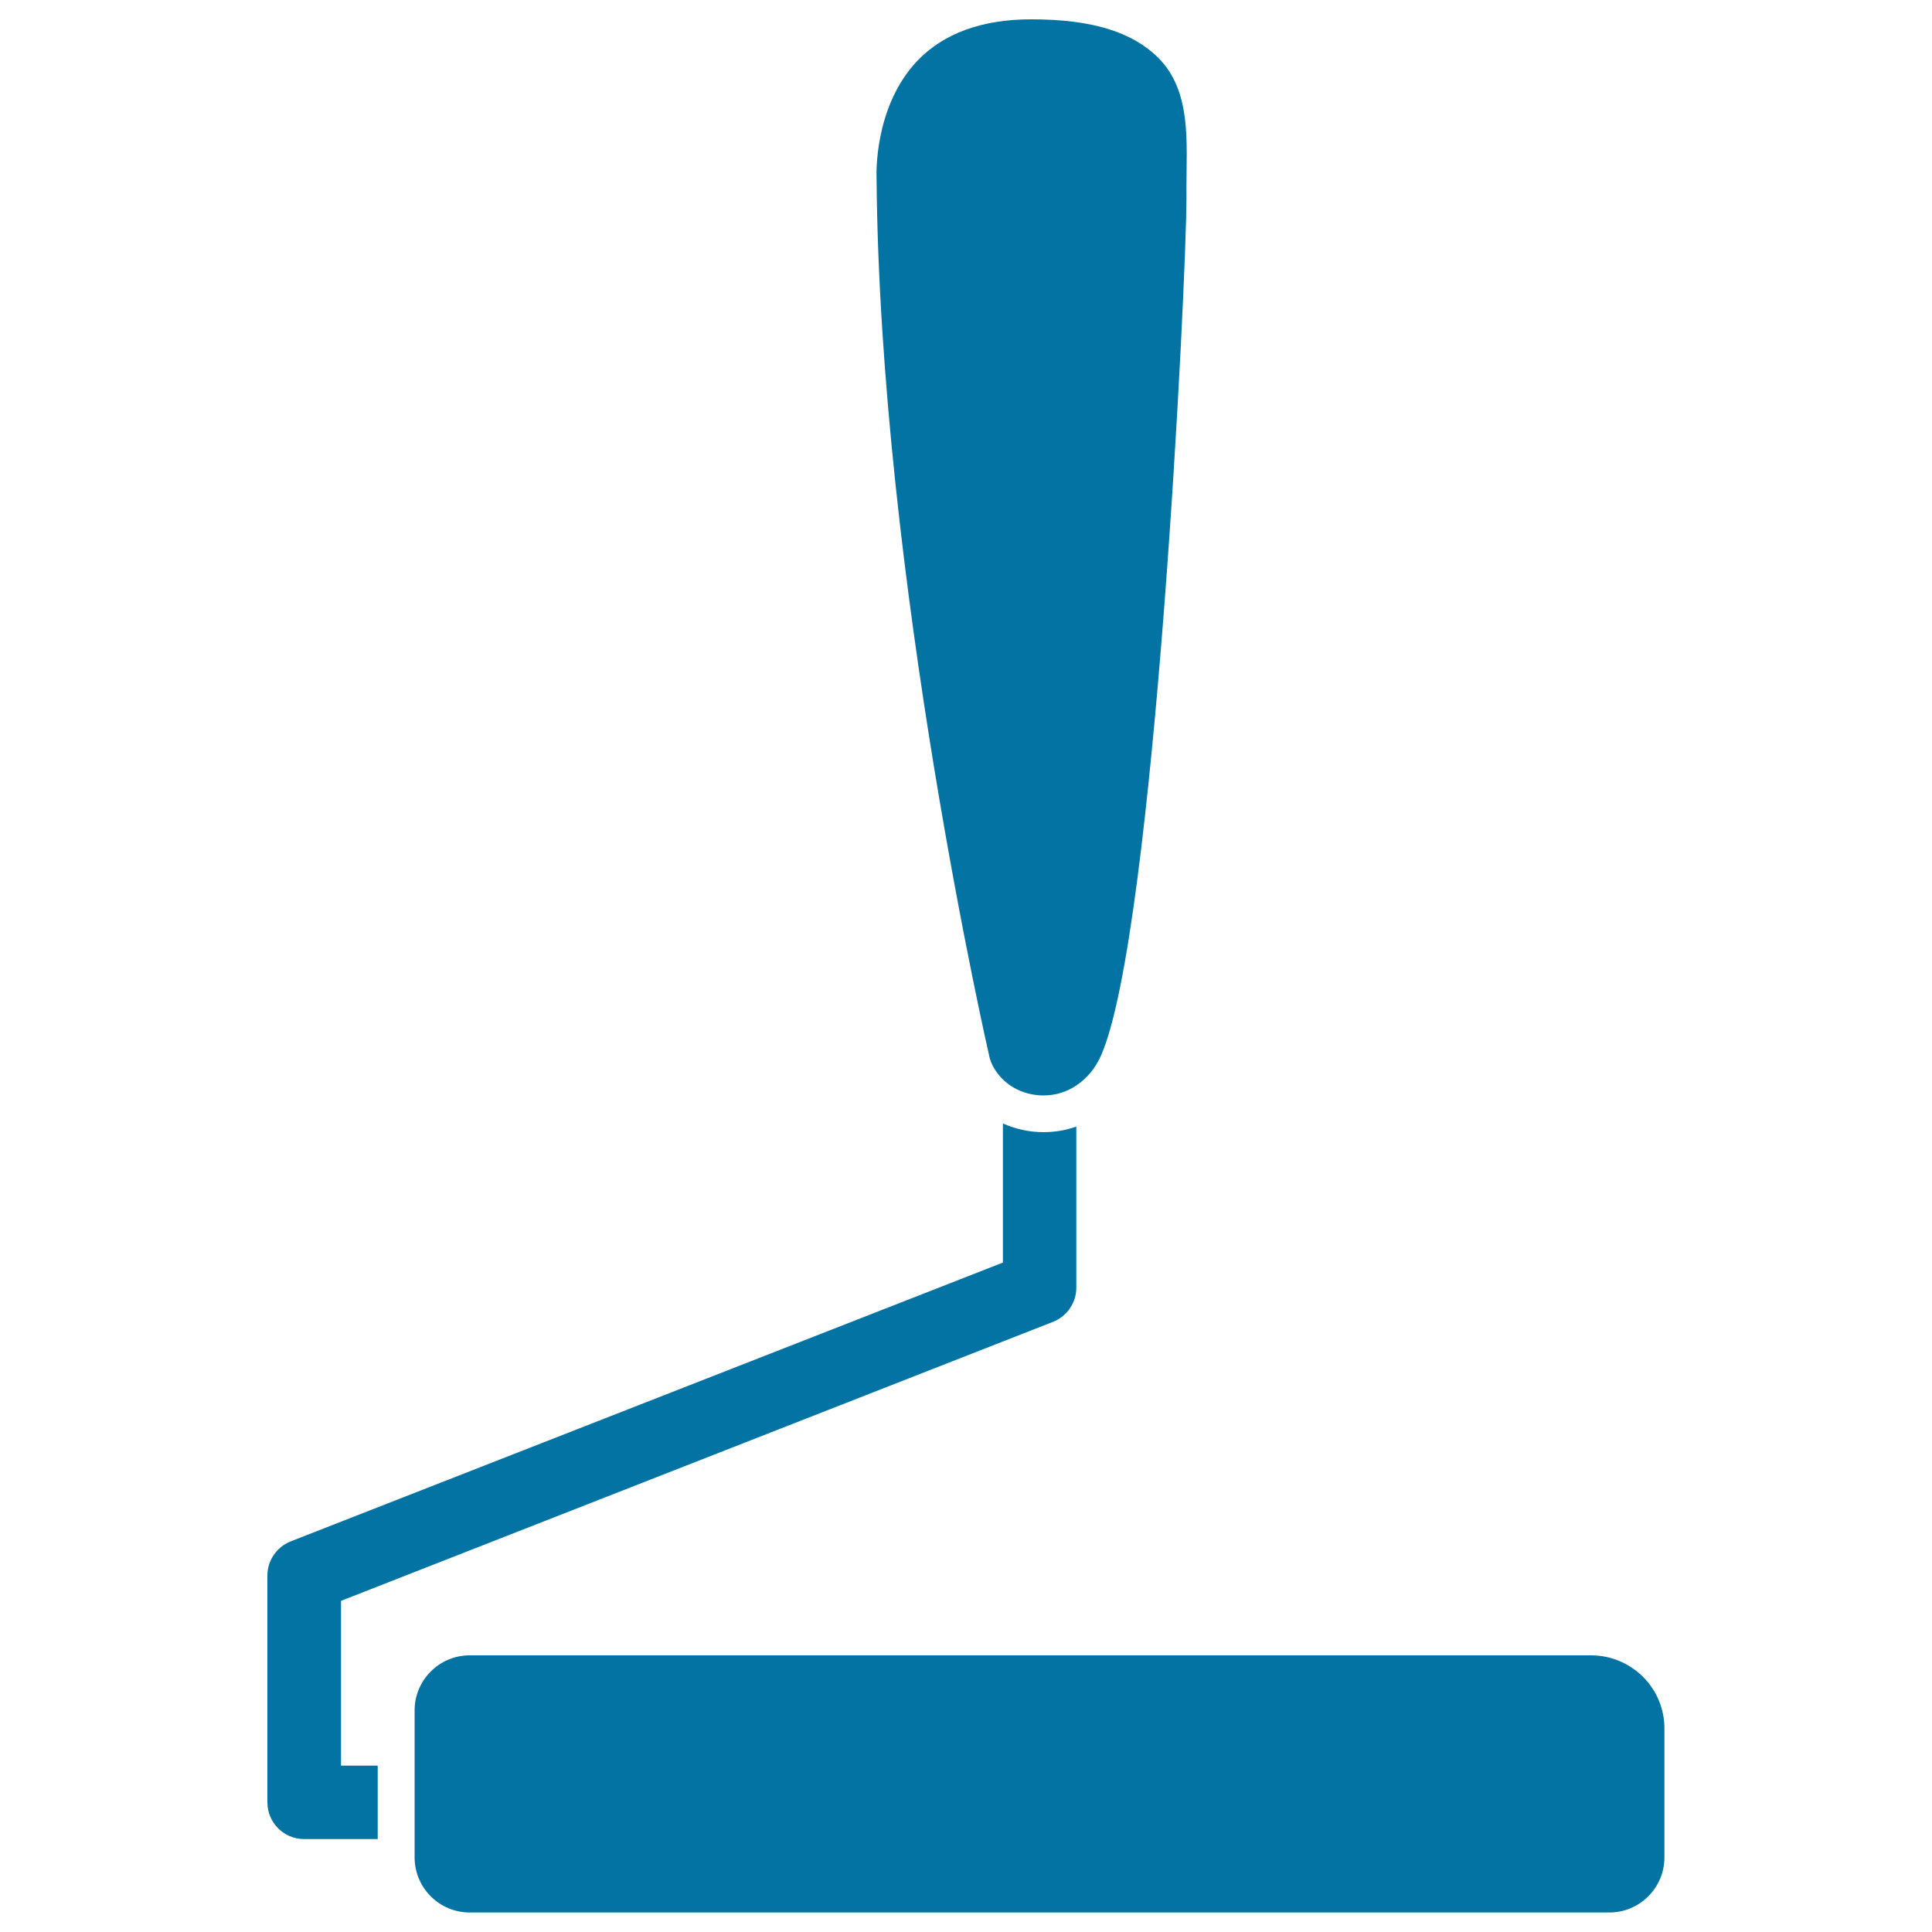
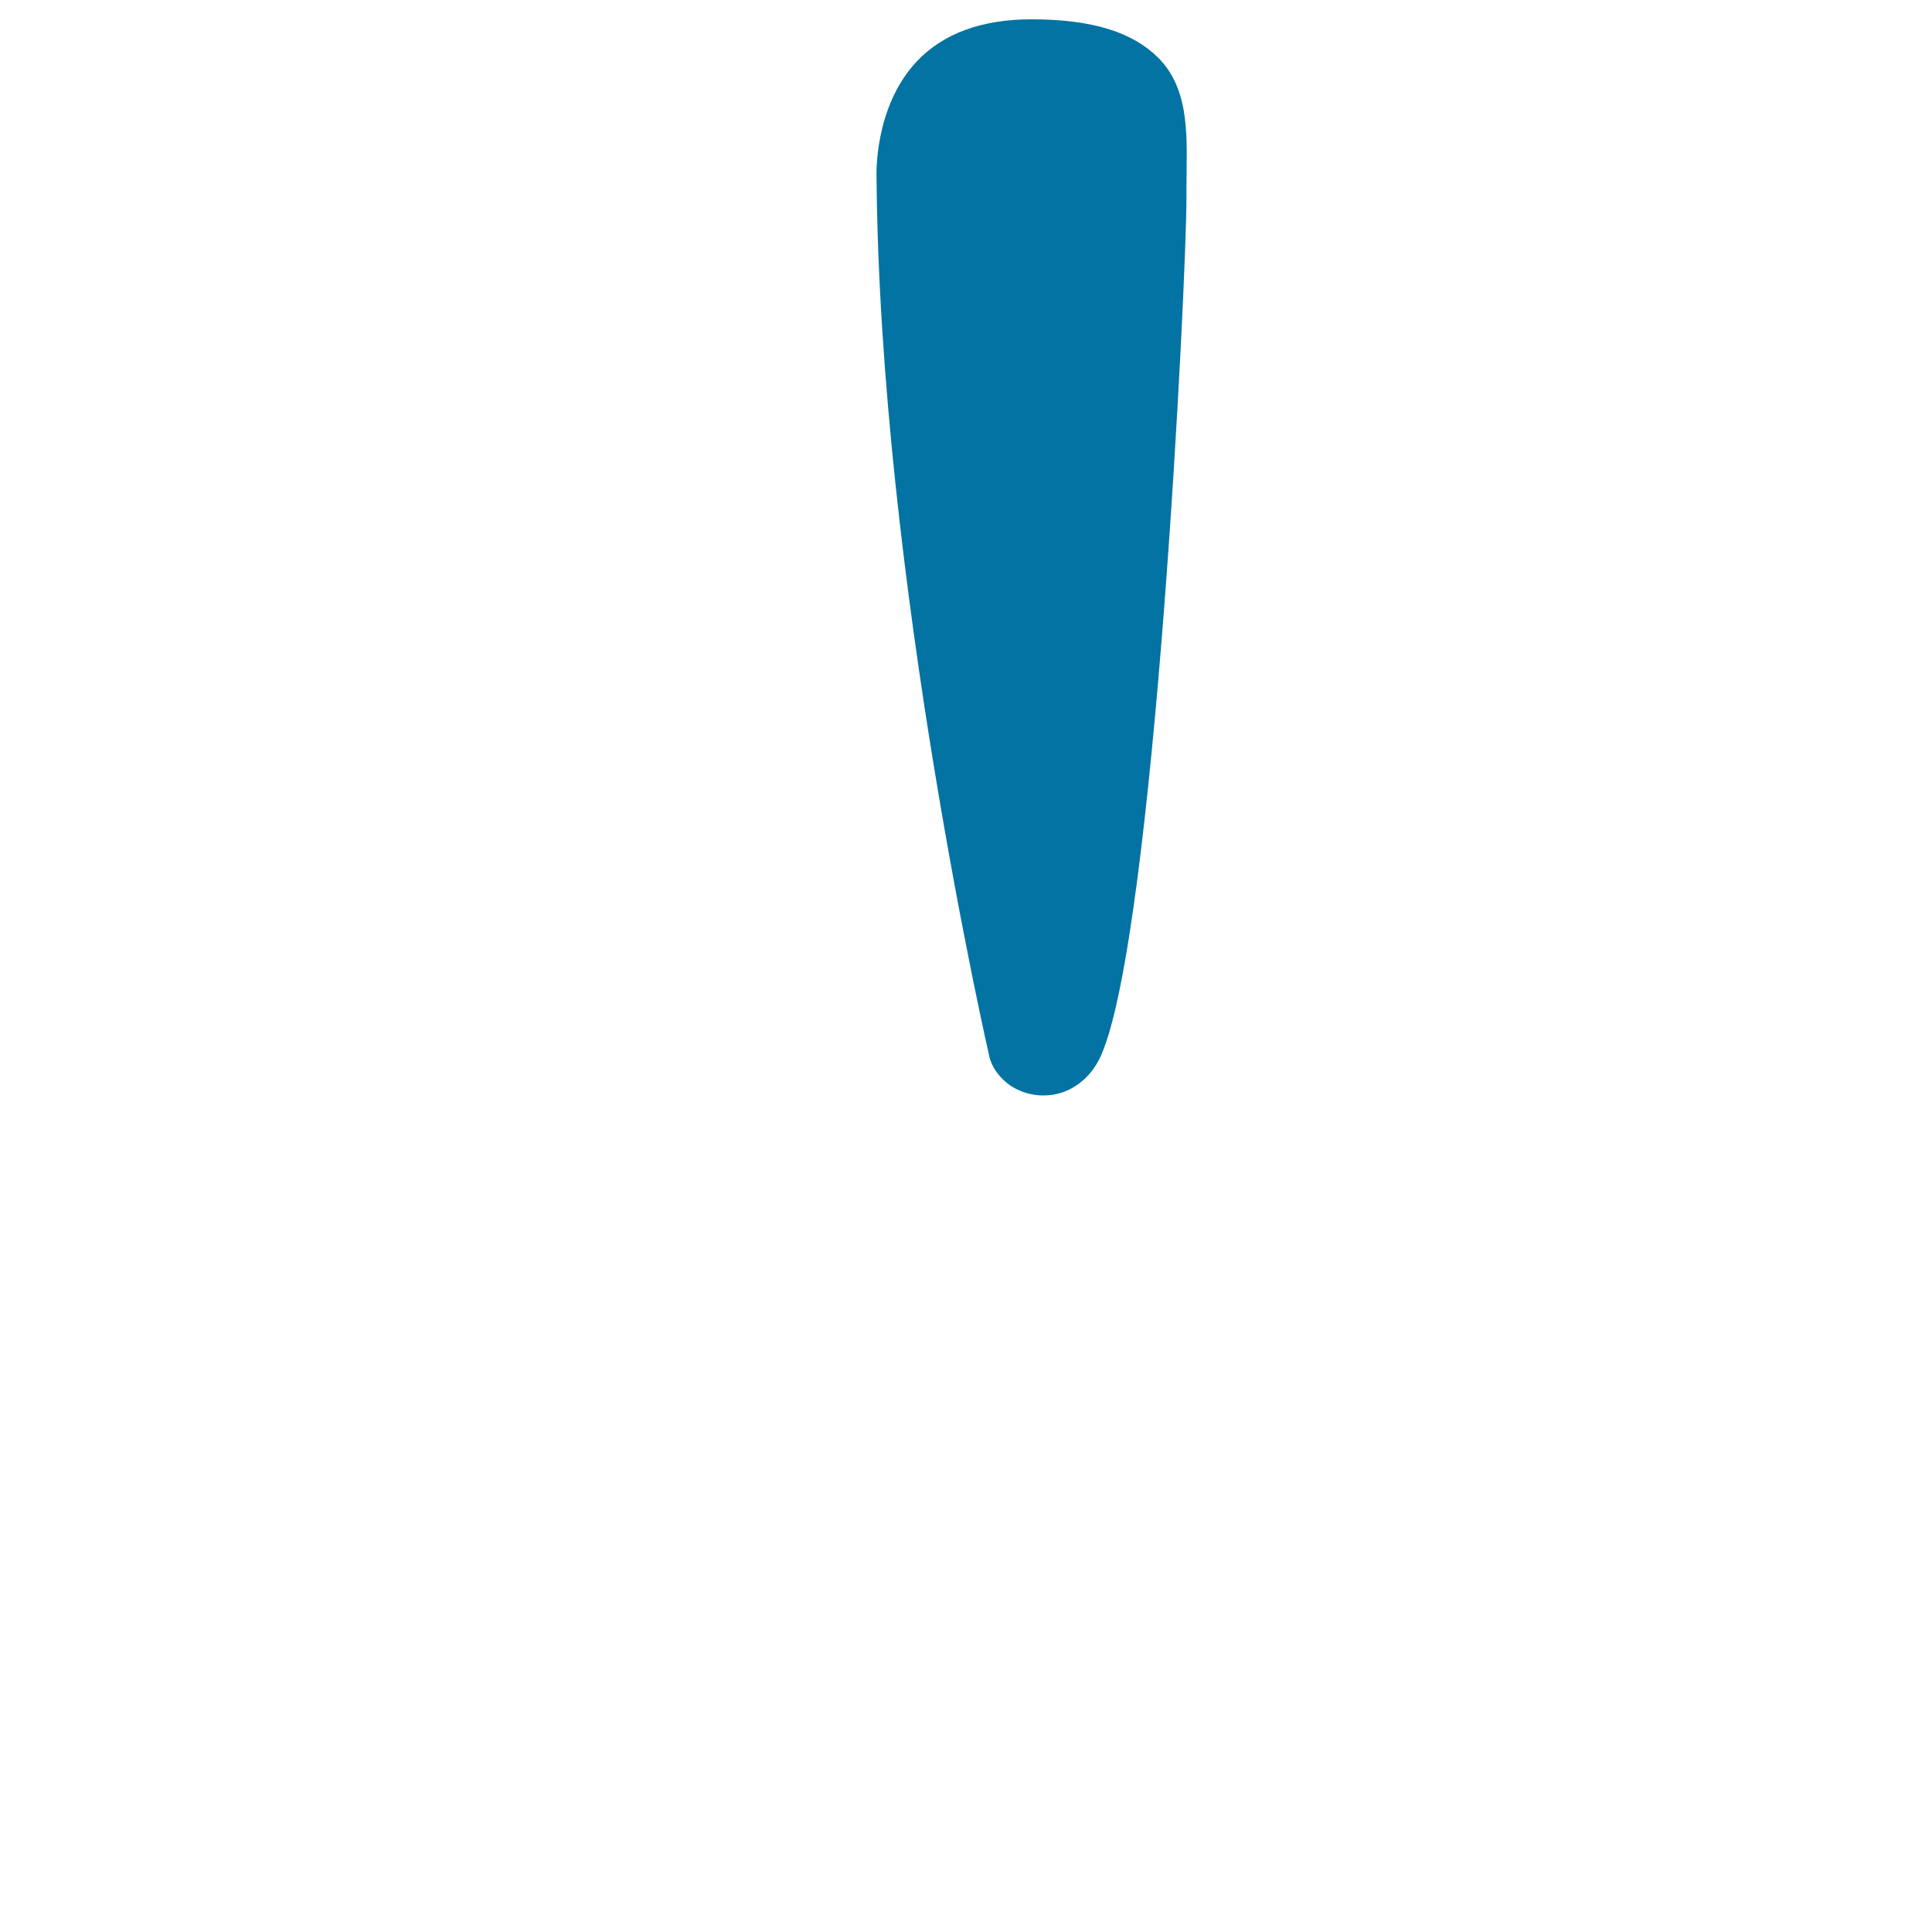
<svg xmlns="http://www.w3.org/2000/svg" viewBox="0 0 1000 1000" style="fill:#0273a2">
  <title>Painting Roller Tool SVG icon</title>
  <g>
    <g>
-       <path d="M195.5,913.9h-19v-85.3L545,684.2c7.3-2.9,12.1-9.9,12.1-17.7v-83.4c-5.3,1.9-11,2.9-17,2.9c-7.6,0-14.7-1.7-21-4.5v72L150.5,797.8c-7.3,2.9-12.1,9.9-12.1,17.7v117.4c0,10.5,8.5,19,19,19h38.1V913.9z" />
      <path d="M519,558.6c5.8,5.8,13.8,8.4,21,8.4c6.6,0,12.2-1.9,17-5.1c5.6-3.7,10-9,13-15.8c27.7-63.6,44.1-401.5,44.1-443.4v-5.7c0-23.3,2.7-49.7-14.5-67C586.4,16.8,565.8,10,533.8,10c-25.6,0-45.5,7.3-59.1,21.6c-22.7,24-21,60-21,60.3c1.7,207.8,58,453.4,58.6,455.9C513.7,552.4,516.2,555.8,519,558.6z" />
-       <path d="M823.5,856.8H243.1c-15.7,0-28.5,12.8-28.5,28.5v28.5v38.1v9.5c0,15.7,12.8,28.5,28.5,28.5H833c15.7,0,28.5-12.8,28.5-28.5v-66.6C861.6,873.8,844.5,856.8,823.5,856.8z" />
    </g>
  </g>
</svg>